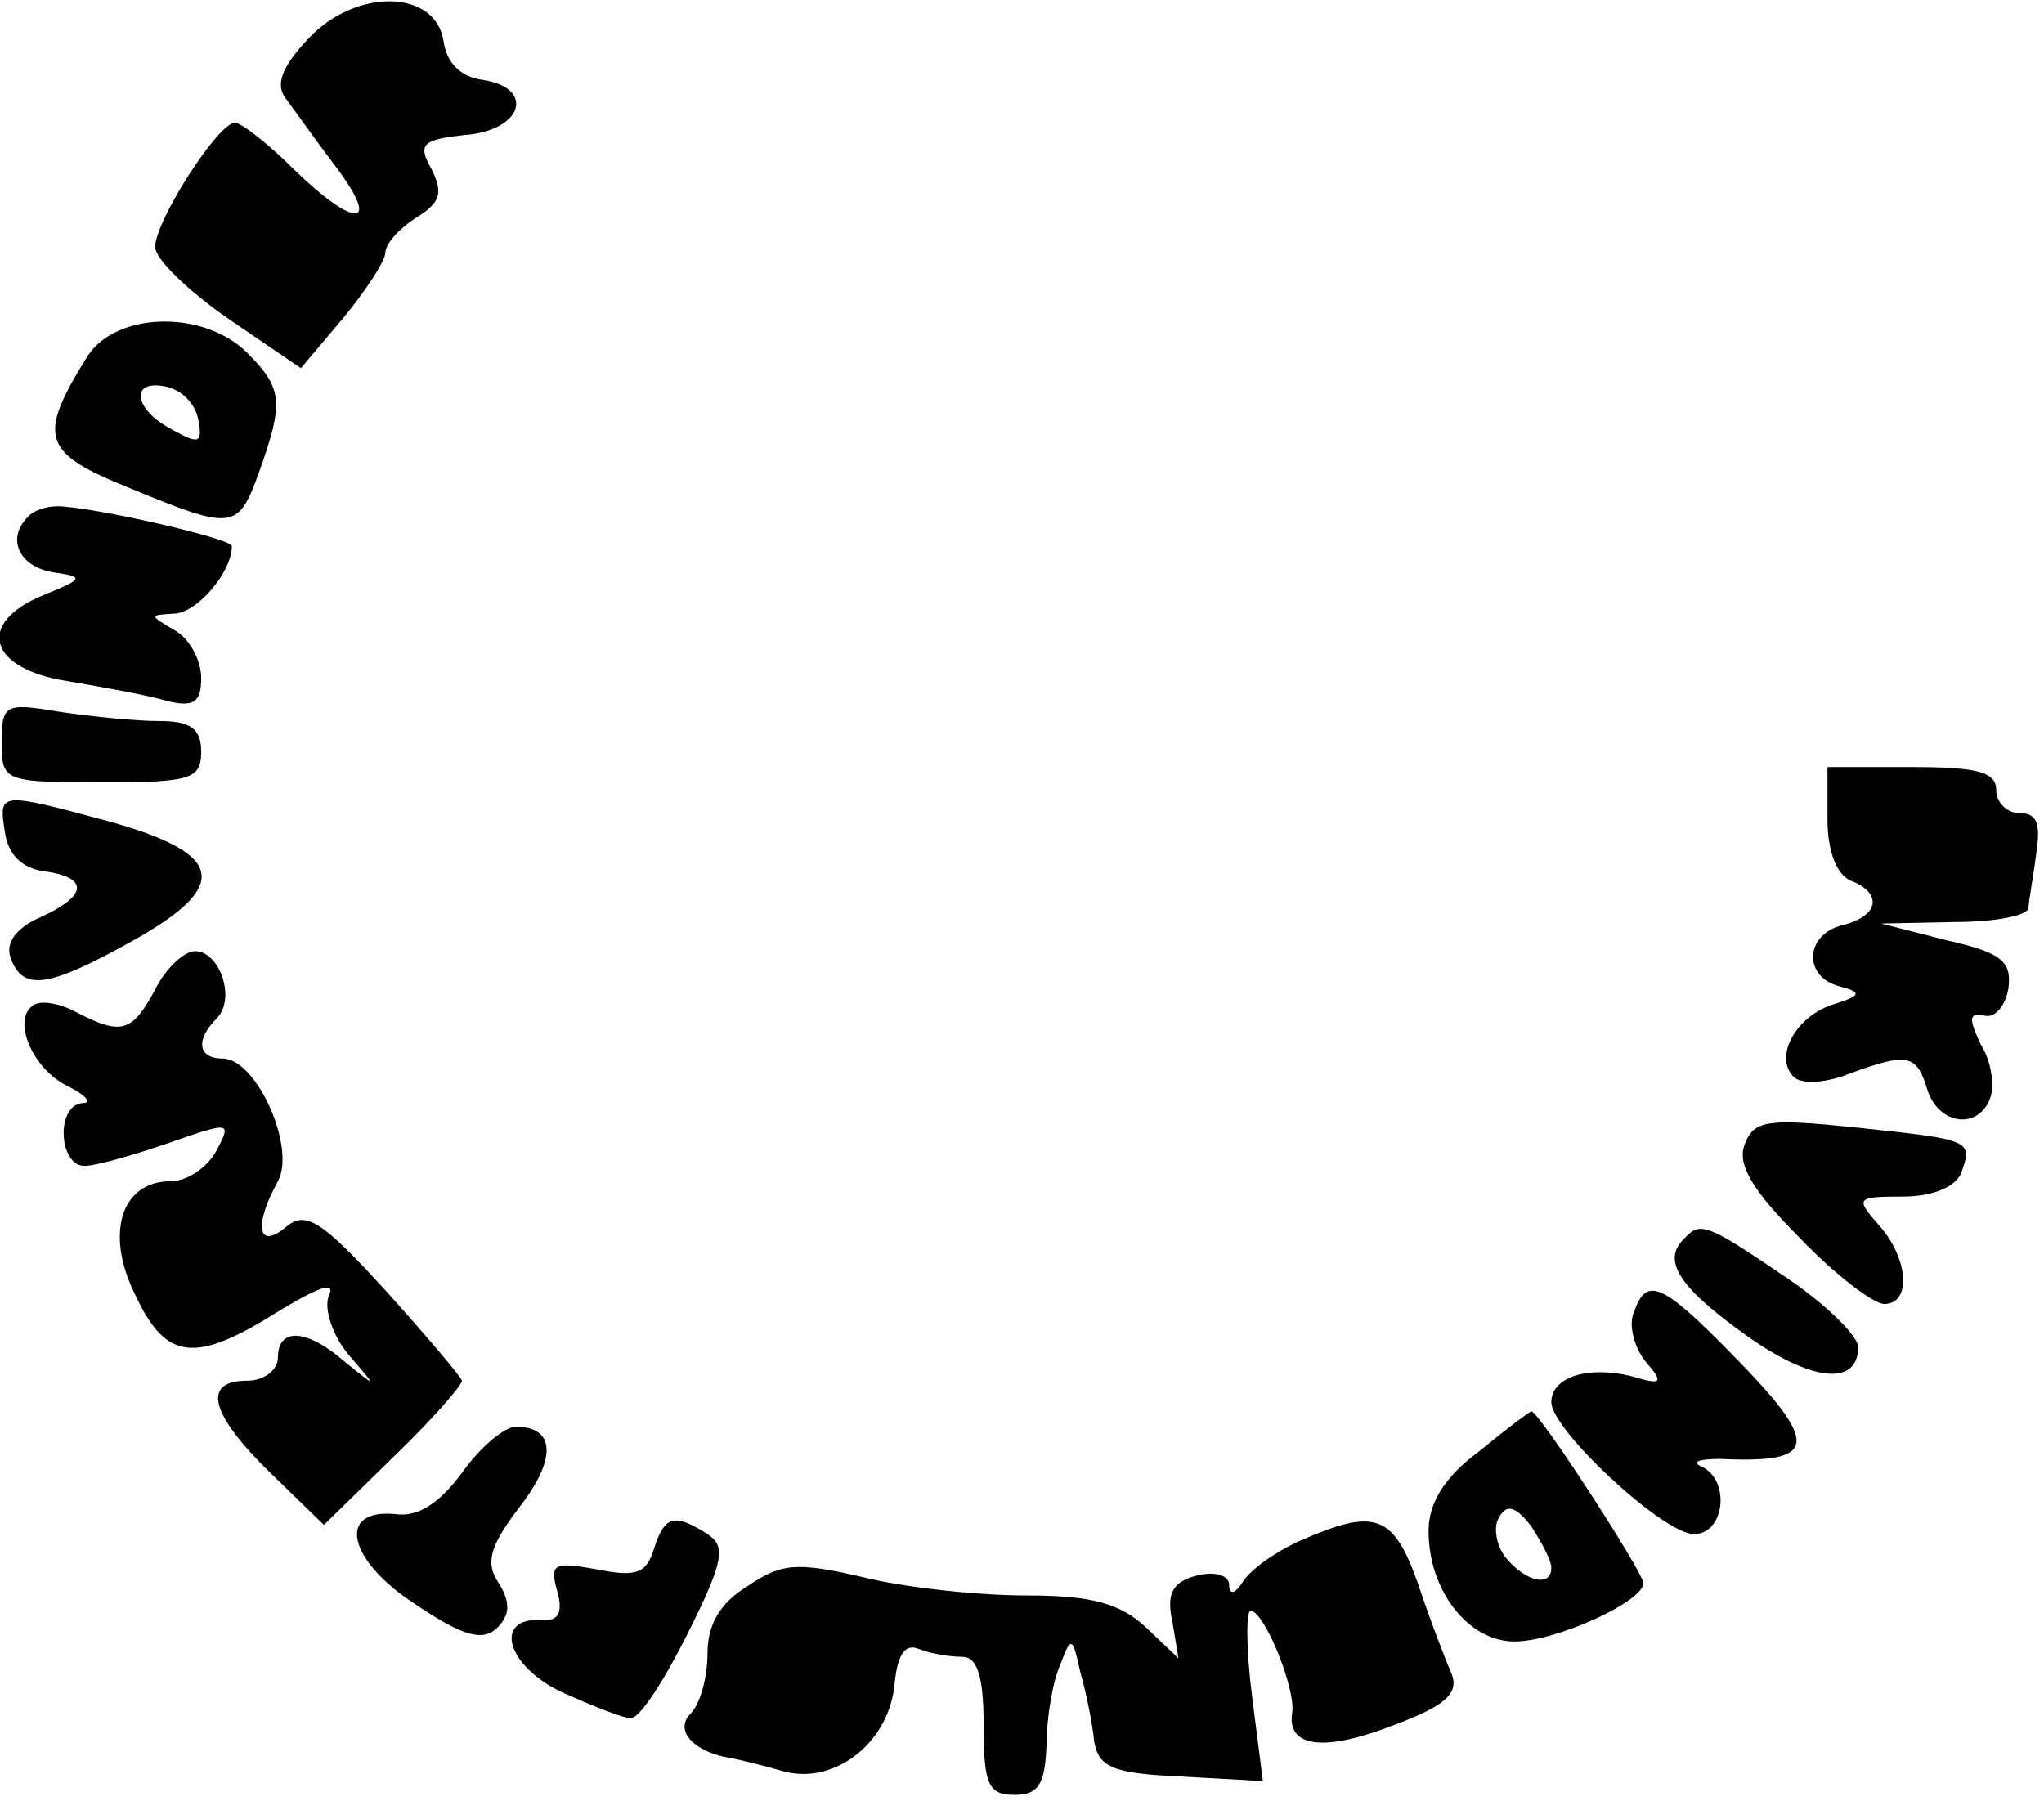
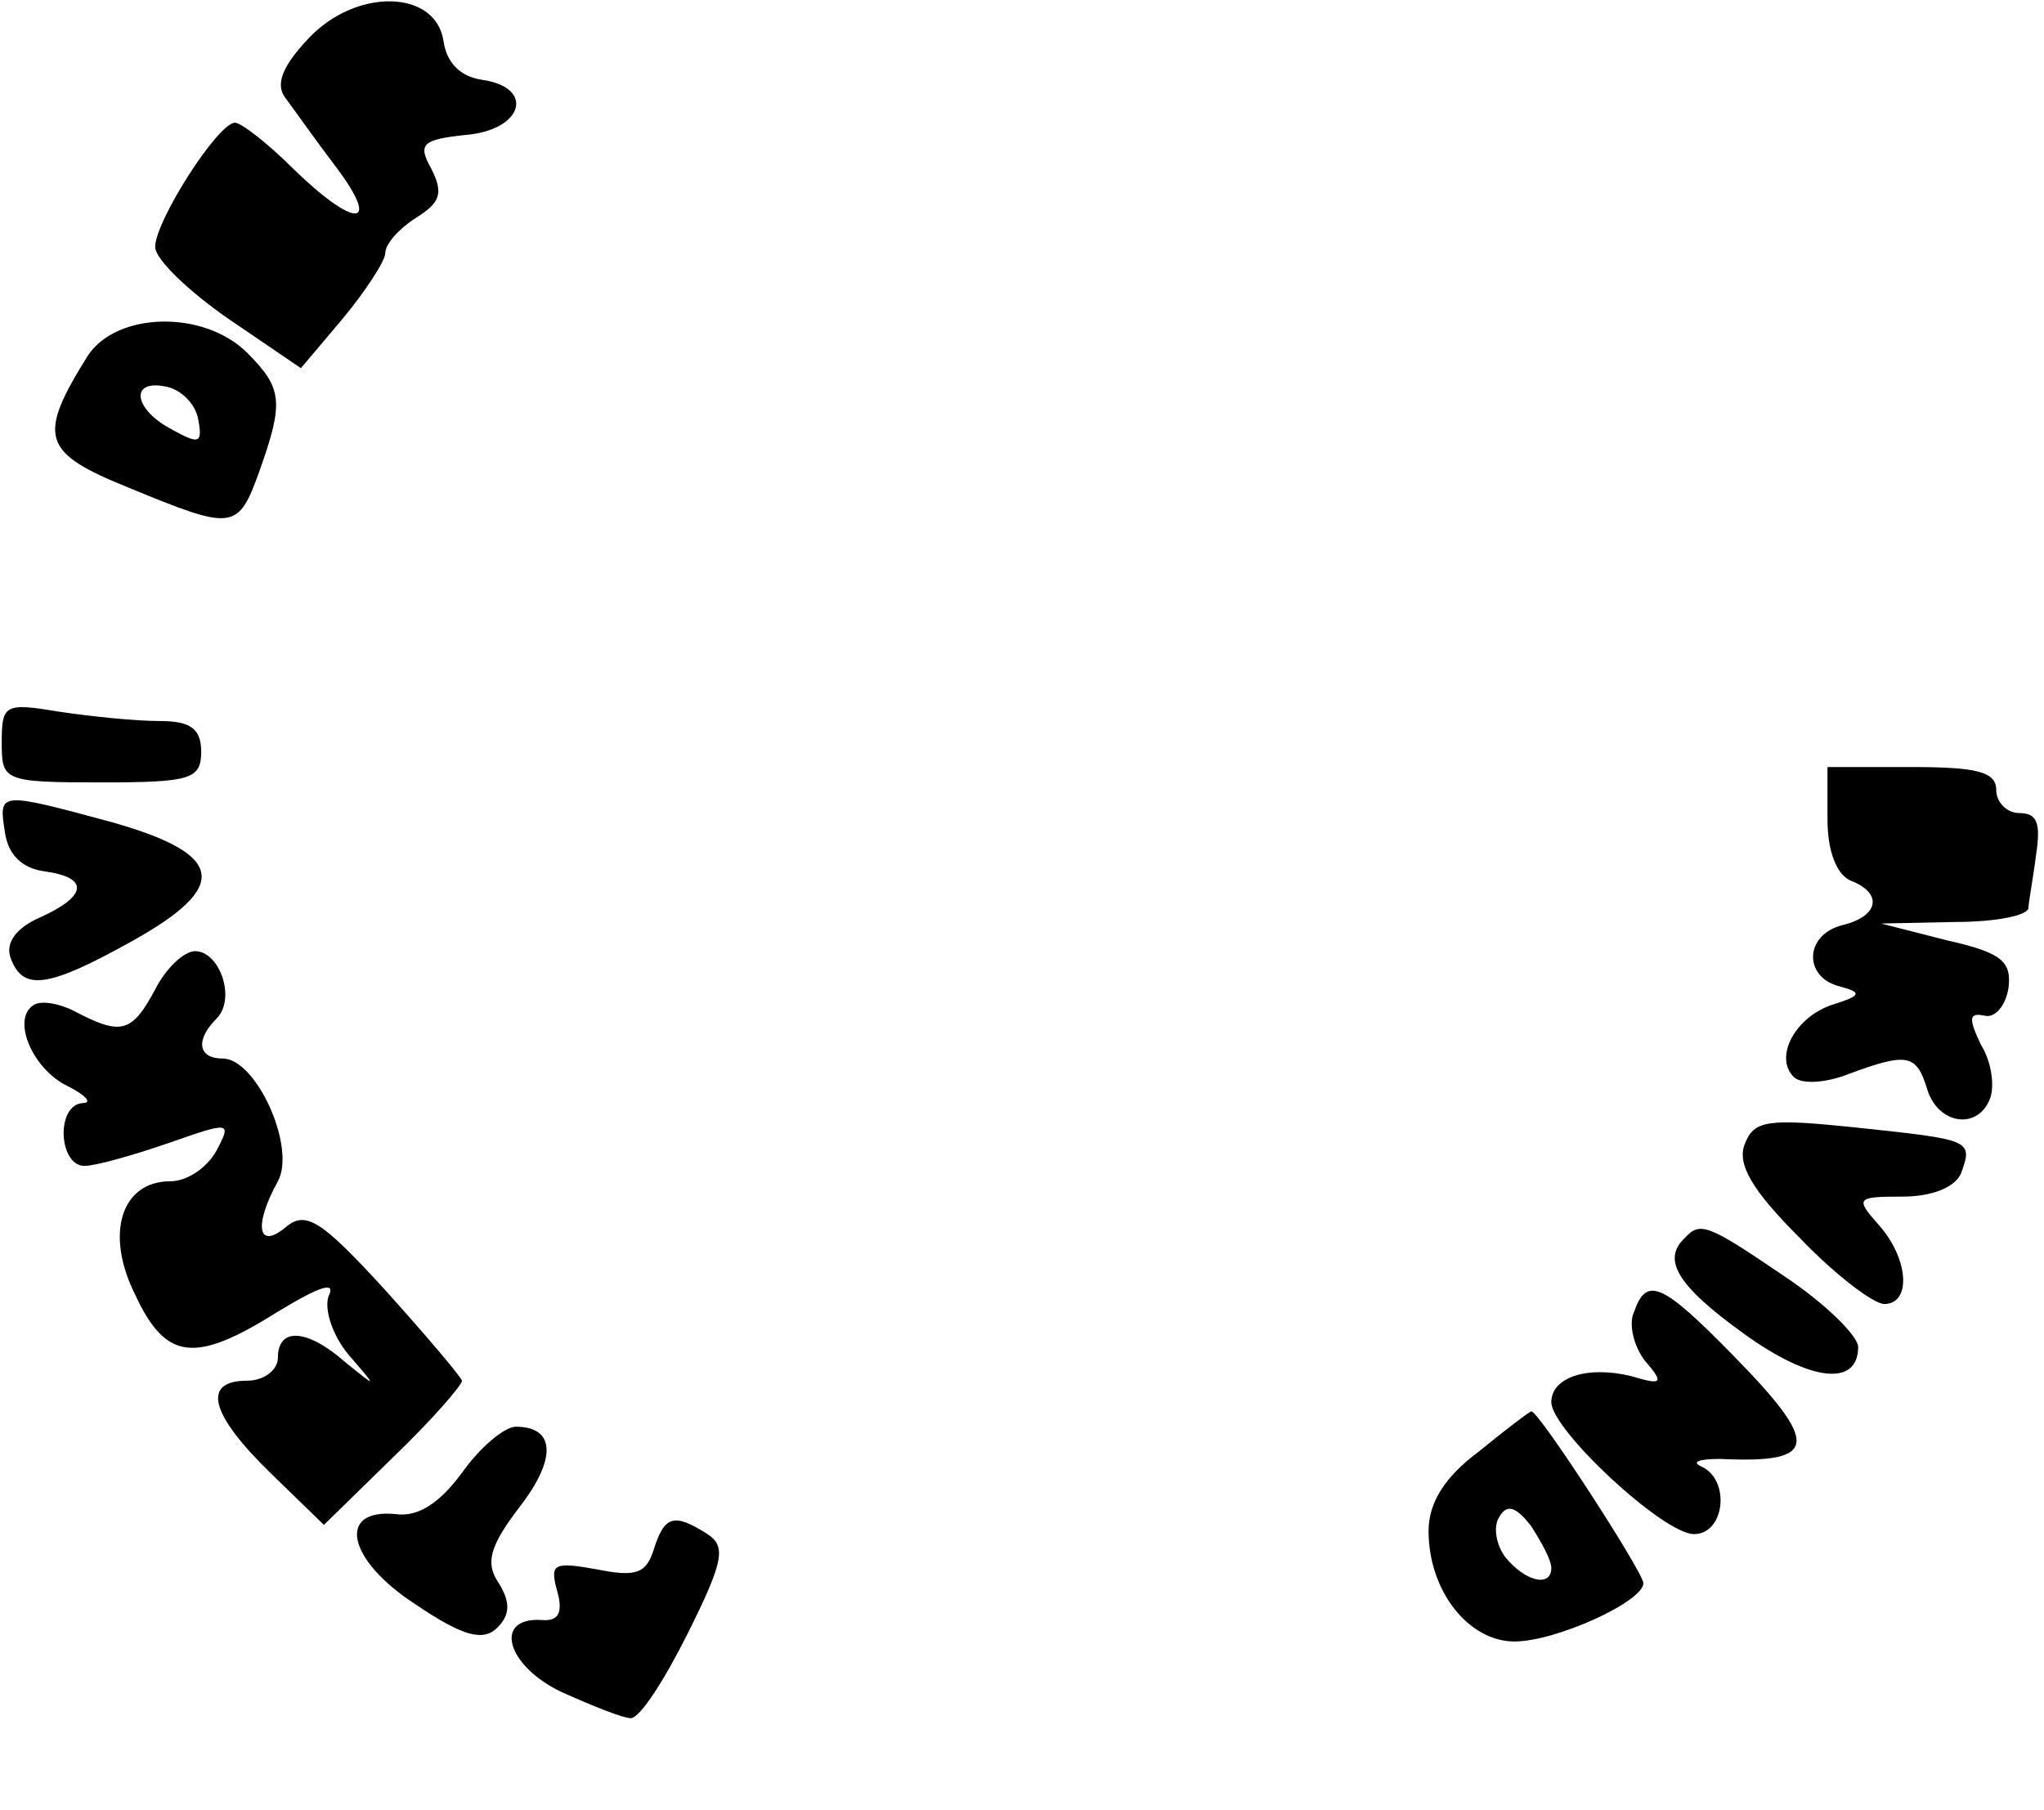
<svg xmlns="http://www.w3.org/2000/svg" version="1.0" width="35mm" height="31mm" viewBox="0 0 133 118" preserveAspectRatio="xMidYMid meet">
  <g transform="translate(0,118) scale(0.1,-0.1)" fill="#000000" stroke="none">
    <path d="M200 1155 c-17 -18 -22 -30 -15 -39 6 -8 20 -28 33 -45 30 -40 12 -40 -28 -1 -17 17 -34 30 -38 30 -11 0 -52 -64 -52 -81 0 -8 22 -29 48 -47 l47 -32 27 32 c15 18 28 38 28 43 0 6 9 16 20 23 16 10 18 16 10 32 -9 16 -6 19 22 22 38 3 46 31 11 36 -14 2 -23 11 -25 25 -5 34 -57 35 -88 2z" />
    <path d="M56 948 c-33 -53 -30 -63 27 -86 68 -28 71 -28 85 11 16 45 15 54 -8 77 -28 28 -85 27 -104 -2z m72 -41 c3 -16 1 -17 -17 -7 -25 13 -28 33 -4 28 10 -2 19 -11 21 -21z" />
-     <path d="M17 843 c-14 -14 -6 -32 16 -36 21 -3 21 -4 -6 -15 -44 -18 -36 -48 16 -56 23 -4 52 -9 65 -13 17 -4 22 -1 22 15 0 12 -8 26 -17 31 -17 10 -17 10 -1 11 15 0 38 27 38 44 0 5 -92 26 -114 26 -7 0 -16 -3 -19 -7z" />
    <path d="M0 696 c0 -25 1 -26 65 -26 58 0 65 2 65 20 0 15 -7 20 -27 20 -16 0 -45 3 -65 6 -36 6 -38 5 -38 -20z" />
    <path d="M1190 646 c0 -21 6 -36 15 -40 21 -8 19 -23 -5 -29 -25 -6 -26 -34 -2 -40 15 -4 14 -6 -5 -12 -24 -8 -38 -34 -25 -47 5 -5 21 -4 36 2 38 14 44 13 51 -10 7 -23 33 -27 41 -6 3 8 1 24 -6 35 -8 17 -8 21 2 19 7 -2 14 6 16 18 2 17 -4 23 -40 31 l-43 11 48 1 c26 0 47 4 48 9 0 4 3 19 5 35 3 20 1 27 -11 27 -8 0 -15 7 -15 15 0 12 -13 15 -55 15 l-55 0 0 -34z" />
    <path d="M2 638 c2 -15 11 -24 26 -26 29 -4 28 -16 -3 -30 -16 -7 -23 -17 -19 -27 8 -21 24 -19 78 11 65 36 62 57 -12 78 -74 20 -74 20 -70 -6z" />
    <path d="M100 535 c-15 -28 -22 -30 -51 -15 -11 6 -23 8 -28 5 -15 -9 -1 -42 22 -53 12 -6 16 -11 10 -11 -18 -1 -16 -41 1 -41 7 0 32 7 55 15 40 14 41 14 31 -5 -6 -11 -19 -20 -30 -20 -32 0 -43 -34 -23 -74 20 -43 39 -45 93 -11 28 17 38 20 33 10 -3 -9 3 -26 13 -38 19 -22 19 -22 -2 -5 -25 22 -44 23 -44 3 0 -8 -9 -15 -20 -15 -30 0 -24 -22 15 -60 l35 -34 45 44 c25 24 45 47 45 50 -1 3 -23 29 -50 59 -42 46 -52 52 -65 41 -18 -15 -21 1 -5 30 12 22 -14 80 -36 80 -16 0 -18 12 -4 26 13 13 2 44 -14 44 -7 0 -19 -11 -26 -25z" />
    <path d="M1136 434 c-5 -13 5 -30 36 -61 23 -24 48 -43 55 -43 18 0 16 30 -4 52 -15 17 -14 18 16 18 19 0 34 6 38 15 8 22 7 22 -68 30 -58 6 -67 5 -73 -11z" />
    <path d="M1097 373 c-15 -14 -5 -31 38 -62 44 -32 75 -35 75 -9 0 7 -21 28 -48 46 -50 34 -55 36 -65 25z" />
    <path d="M1064 325 c-4 -8 0 -23 7 -32 13 -15 11 -16 -9 -10 -29 7 -52 -1 -52 -17 0 -18 73 -86 93 -86 20 0 24 35 5 44 -7 3 -2 5 12 5 64 -3 66 9 8 68 -46 47 -56 51 -64 28z" />
    <path d="M963 234 c-23 -17 -33 -34 -33 -52 0 -39 26 -72 56 -72 27 0 84 26 84 38 0 7 -68 112 -73 112 -1 0 -17 -12 -34 -26z m47 -76 c0 -13 -17 -9 -30 7 -6 8 -8 20 -4 26 5 9 11 7 21 -6 7 -11 13 -22 13 -27z" />
    <path d="M300 220 c-14 -19 -28 -29 -43 -27 -39 4 -32 -30 13 -59 31 -21 44 -24 53 -15 8 8 9 16 1 29 -9 13 -6 24 13 49 25 32 24 53 -2 53 -7 0 -23 -13 -35 -30z" />
    <path d="M425 170 c-5 -16 -12 -18 -37 -13 -28 5 -31 4 -26 -14 4 -14 1 -20 -10 -19 -32 2 -23 -30 13 -47 20 -9 40 -17 45 -17 6 0 22 25 37 55 24 48 25 57 13 65 -22 14 -28 12 -35 -10z" />
-     <path d="M847 176 c-16 -7 -33 -19 -38 -27 -5 -8 -9 -9 -9 -2 0 6 -9 9 -21 6 -16 -4 -20 -12 -16 -30 l4 -24 -21 20 c-17 16 -36 21 -78 21 -31 0 -79 5 -107 12 -43 10 -53 9 -75 -6 -18 -11 -26 -25 -26 -44 0 -16 -5 -33 -11 -39 -11 -11 2 -25 26 -29 6 -1 22 -5 36 -9 33 -8 68 20 71 58 2 19 7 26 16 22 8 -3 20 -5 28 -5 10 0 14 -13 14 -45 0 -38 3 -45 20 -45 16 0 20 7 21 33 0 17 4 41 9 52 7 19 8 18 13 -5 4 -14 8 -34 9 -45 3 -17 12 -21 56 -23 l54 -3 -7 55 c-4 31 -4 56 -1 56 9 0 30 -52 27 -67 -3 -22 21 -25 65 -8 35 13 44 21 39 34 -4 9 -14 35 -22 59 -16 45 -28 49 -76 28z" />
  </g>
</svg>